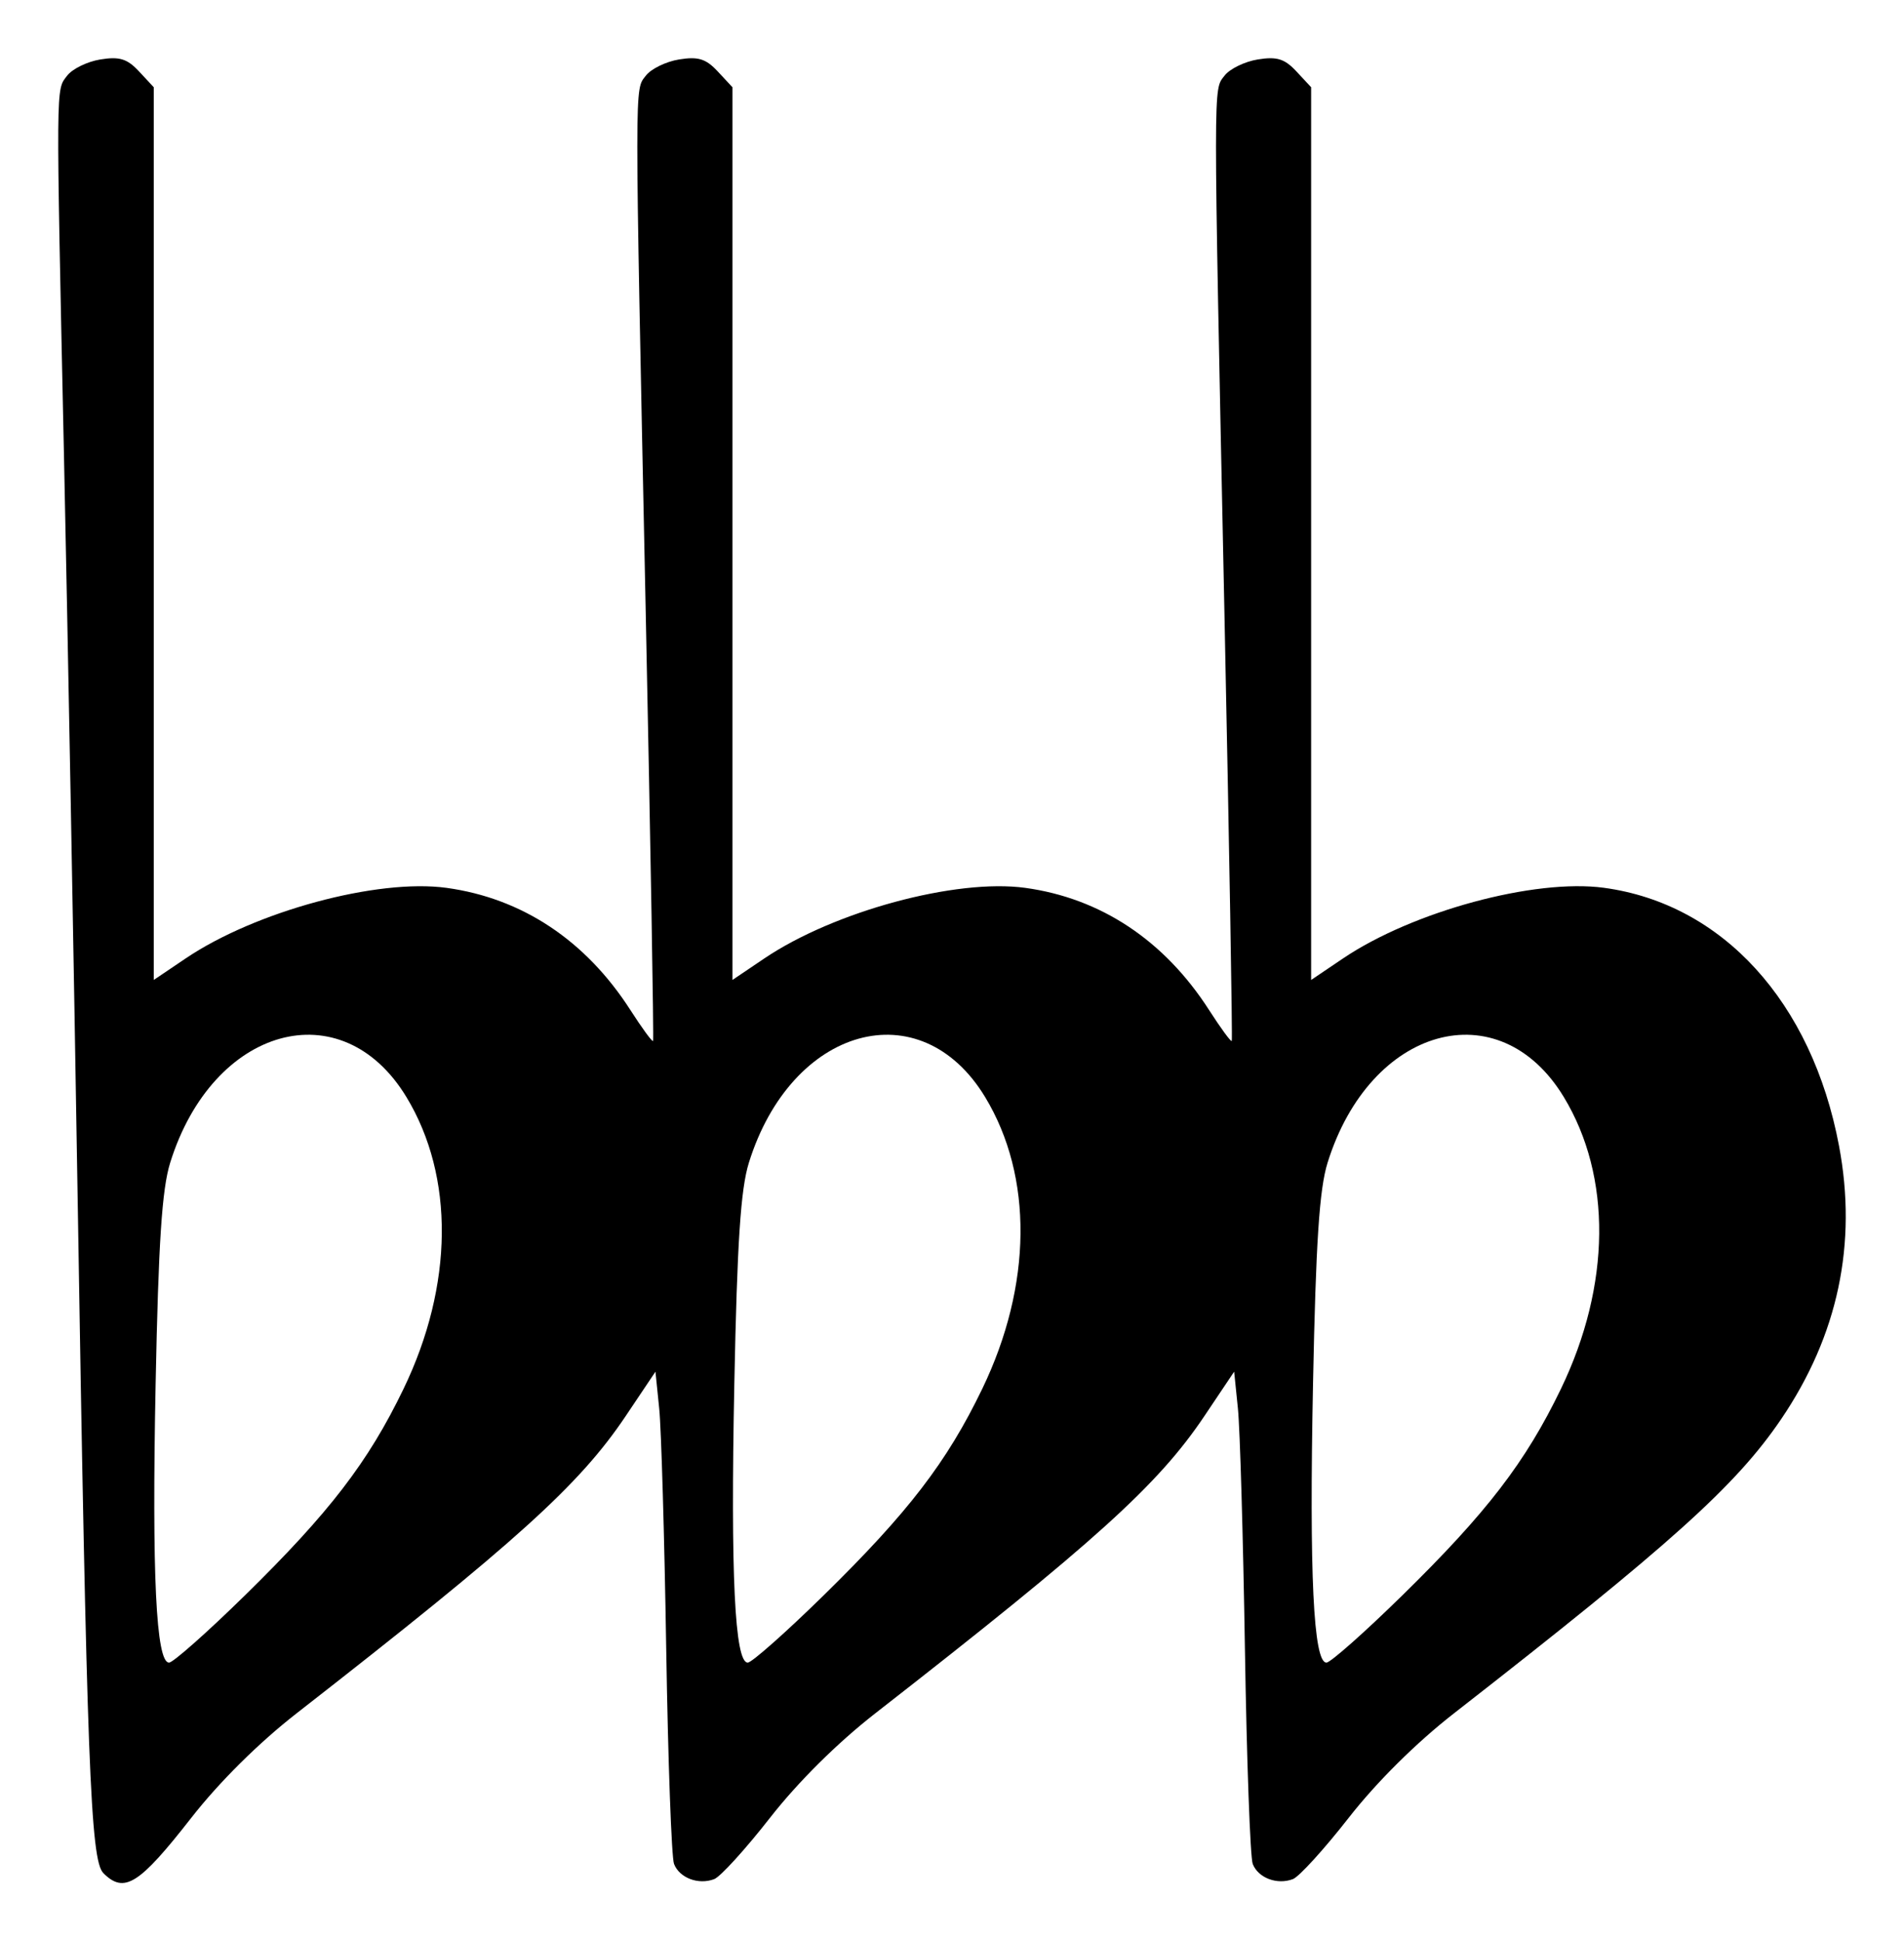
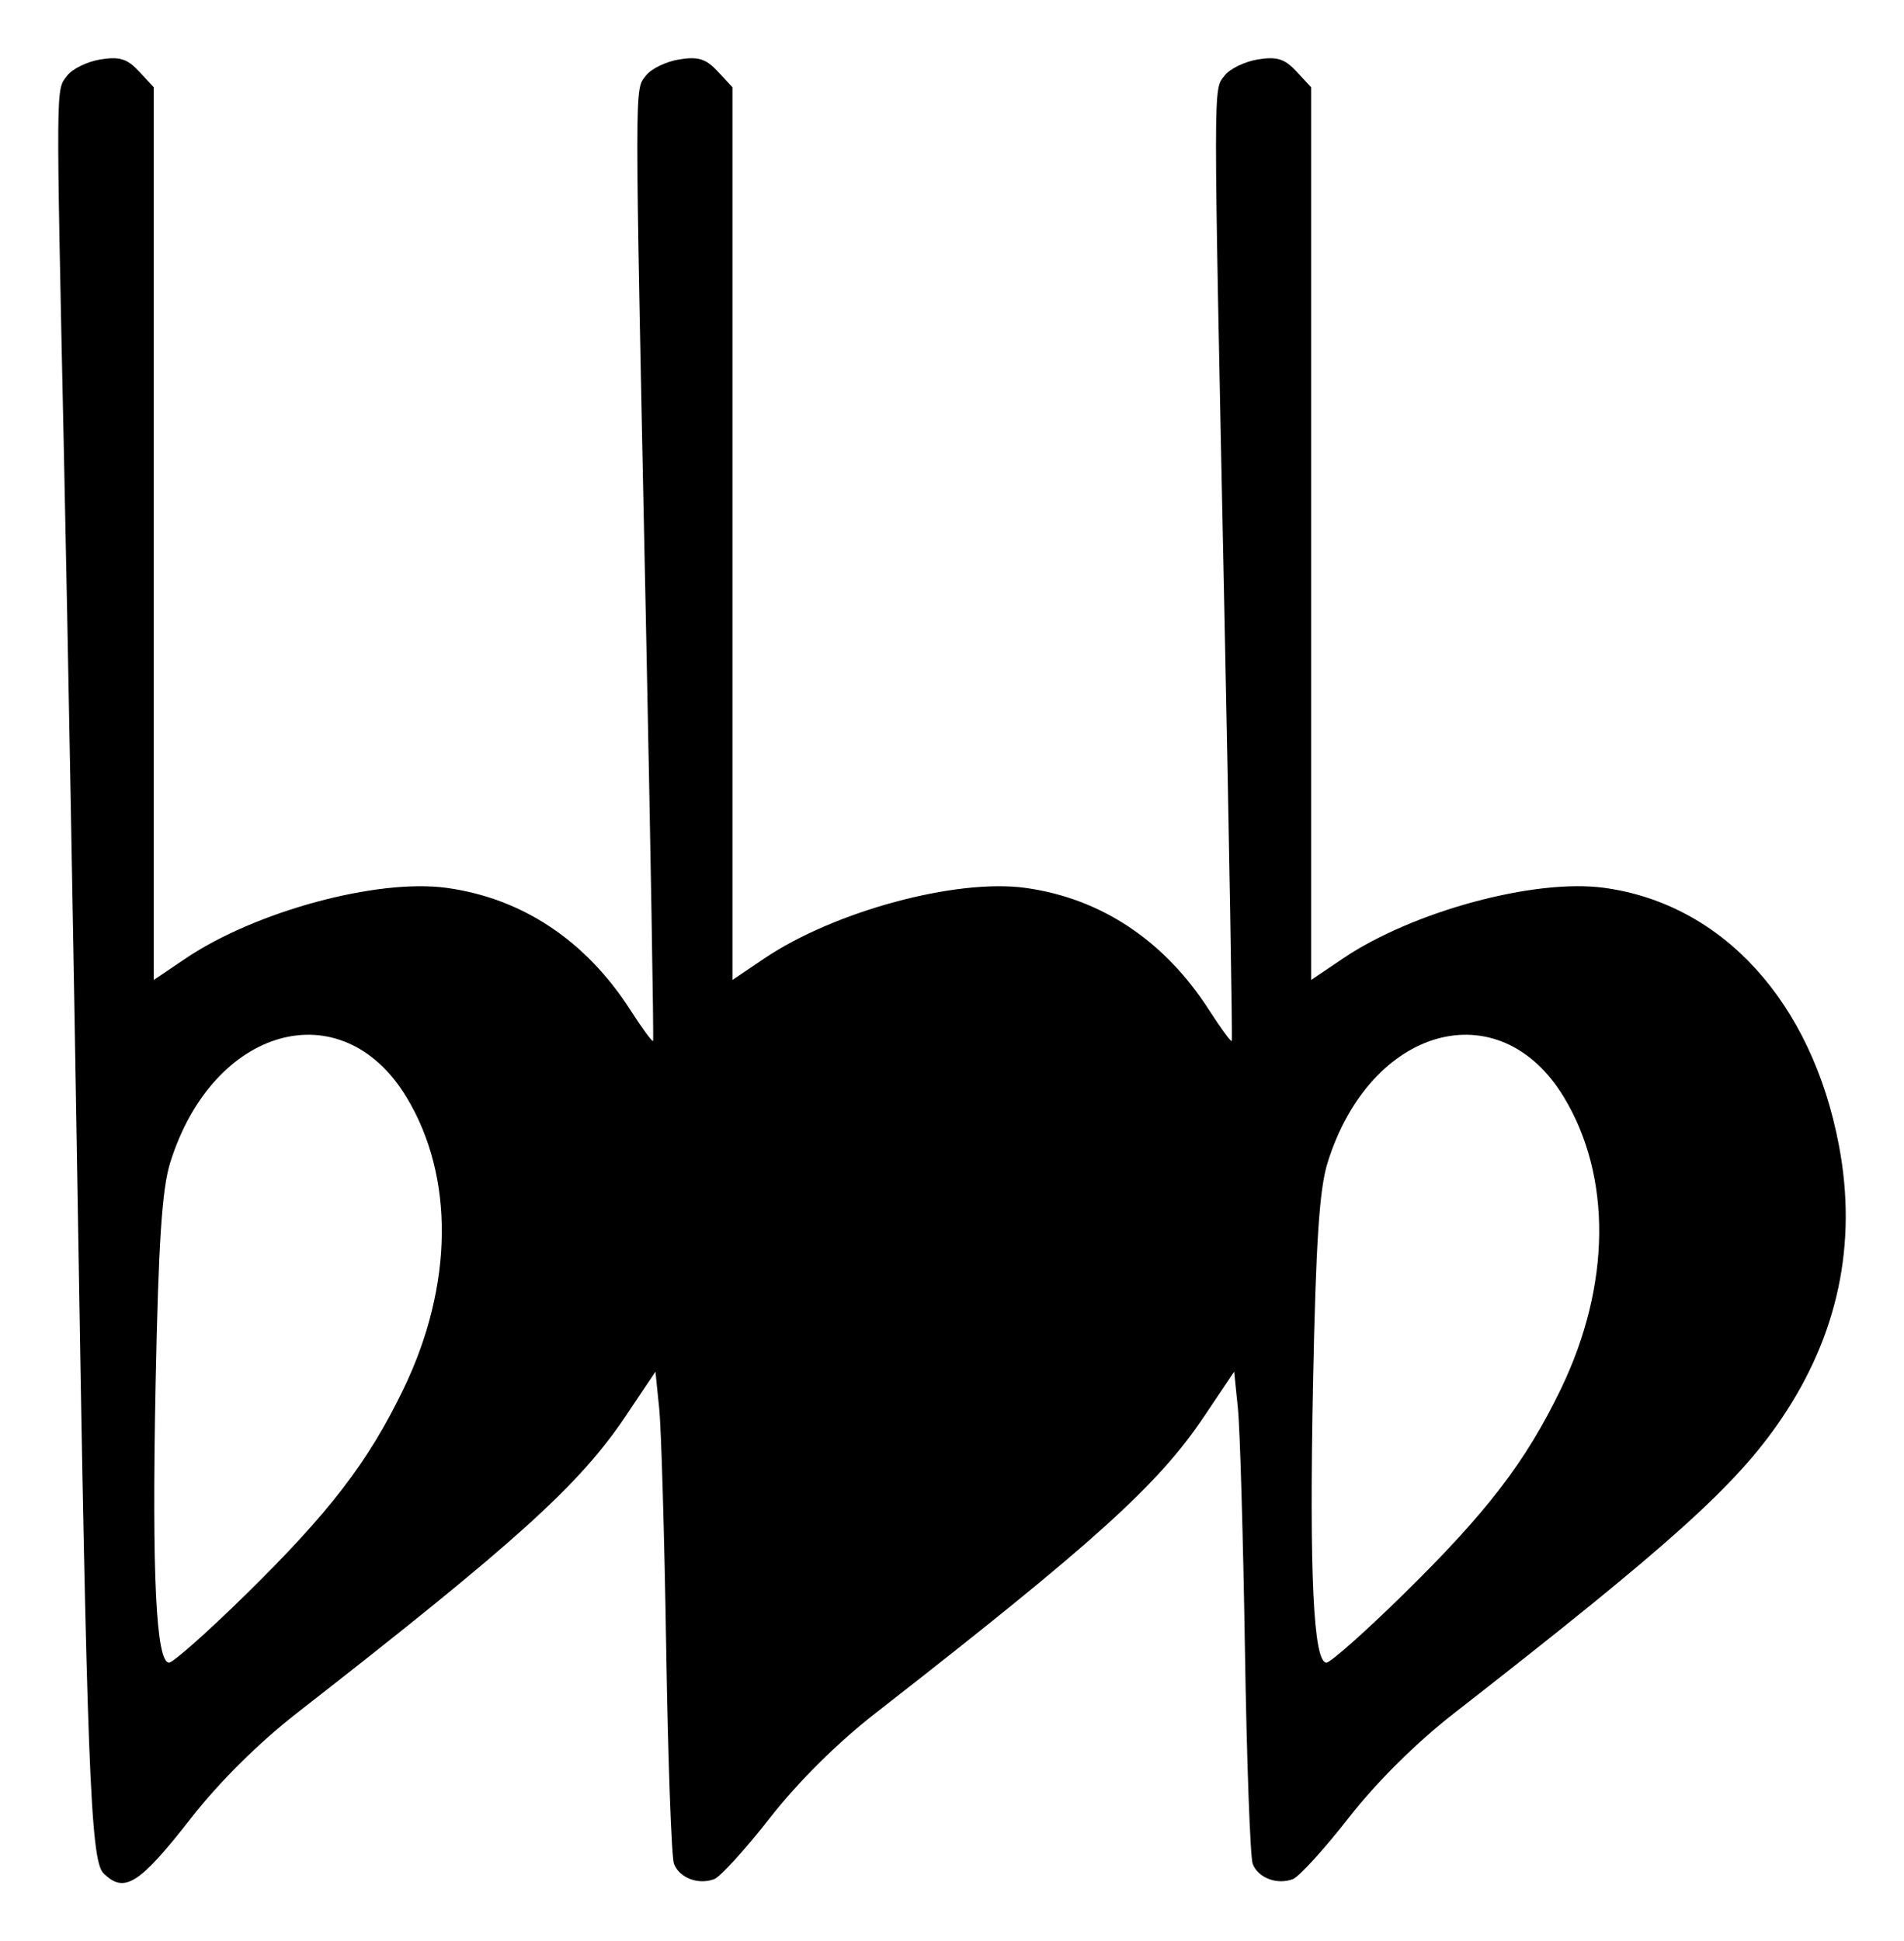
<svg xmlns="http://www.w3.org/2000/svg" xmlns:ns1="http://sodipodi.sourceforge.net/DTD/sodipodi-0.dtd" xmlns:ns2="http://www.inkscape.org/namespaces/inkscape" width="196.208" height="200" id="svg2" ns1:version="0.32" ns2:version="0.48.2 r9819" version="1.0" ns1:docname="B Llpd-3.svg" ns2:output_extension="org.inkscape.output.svg.inkscape">
  <defs id="defs4" />
  <ns1:namedview id="base" pagecolor="#ffffff" bordercolor="#666666" borderopacity="1.0" ns2:pageopacity="0.0" ns2:pageshadow="2" ns2:zoom="2.2742787" ns2:cx="102.51743" ns2:cy="113.43948" ns2:document-units="px" ns2:current-layer="layer1" showgrid="false" ns2:window-width="847" ns2:window-height="667" ns2:window-x="46" ns2:window-y="37" fit-margin-top="6" fit-margin-left="6" fit-margin-right="6" fit-margin-bottom="6" ns2:window-maximized="0" showborder="true" borderlayer="true" showguides="false" ns2:guide-bbox="true" ns2:snap-grids="false">
    <ns1:guide orientation="0,1" position="-88.336,6.428" id="guide3183" />
    <ns1:guide orientation="0,1" position="-105.206,206.428" id="guide3185" />
    <ns2:grid type="xygrid" id="grid3187" empspacing="5" visible="true" enabled="true" snapvisiblegridlinesonly="true" />
  </ns1:namedview>
  <g ns2:label="Calque 1" ns2:groupmode="layer" id="layer1" transform="translate(-4.34,-77.408)">
-     <path style="fill:#000000" d="M 14.988,270.384 C 13.665,269.061 13.286,259.094 12.34,200.783 11.947,176.574 11.318,142.39 10.942,124.819 10.098,85.36 10.087,86.75 11.257,85.207 c 0.532,-0.701 2.074,-1.454 3.428,-1.674 1.967,-0.319 2.766,-0.072 3.98,1.231 l 1.519,1.631 0,45.988 0,45.988 3.284,-2.217 c 7.191,-4.853 19.752,-8.25 26.888,-7.272 7.791,1.068 14.341,5.418 18.942,12.581 1.201,1.87 2.254,3.307 2.34,3.195 0.086,-0.112 -0.255,-20.012 -0.757,-44.221 -1.156,-55.685 -1.156,-53.692 0.01,-55.23 0.532,-0.701 2.074,-1.454 3.428,-1.674 1.967,-0.319 2.766,-0.072 3.98,1.231 l 1.519,1.631 0,45.988 0,45.988 3.284,-2.217 c 7.191,-4.853 19.752,-8.25 26.888,-7.272 7.791,1.068 14.341,5.418 18.942,12.581 1.201,1.87 2.254,3.307 2.34,3.195 0.086,-0.112 -0.255,-20.012 -0.757,-44.221 -1.156,-55.685 -1.156,-53.692 0.01,-55.23 0.532,-0.701 2.074,-1.454 3.428,-1.674 1.967,-0.319 2.766,-0.072 3.98,1.231 l 1.519,1.631 0,45.988 0,45.988 3.284,-2.217 c 7.184,-4.848 19.736,-8.246 26.888,-7.279 12.218,1.652 21.431,11.761 24.226,26.582 1.901,10.079 -0.102,19.531 -5.969,28.171 -4.658,6.859 -11.389,12.909 -33.718,30.307 -3.879,3.022 -7.966,7.077 -10.826,10.739 -2.527,3.236 -5.119,6.086 -5.76,6.332 -1.623,0.623 -3.585,-0.118 -4.144,-1.564 -0.259,-0.668 -0.62,-10.64 -0.804,-22.159 -0.184,-11.519 -0.508,-22.656 -0.721,-24.749 l -0.388,-3.806 -3.065,4.569 c -4.776,7.119 -11.284,12.996 -33.927,30.639 -3.879,3.022 -7.966,7.077 -10.826,10.739 -2.527,3.236 -5.119,6.086 -5.76,6.332 -1.623,0.623 -3.585,-0.118 -4.144,-1.564 -0.259,-0.668 -0.62,-10.64 -0.804,-22.159 -0.184,-11.519 -0.508,-22.656 -0.721,-24.749 l -0.388,-3.806 -3.065,4.569 c -4.776,7.119 -11.284,12.996 -33.927,30.639 -3.879,3.022 -7.966,7.077 -10.826,10.739 -5.391,6.904 -6.924,7.867 -9.082,5.709 z m 14.586,-28.602 c 8.723,-8.551 12.712,-13.743 16.352,-21.286 5.151,-10.673 5.261,-21.872 0.294,-30.065 -6.663,-10.991 -19.962,-7.293 -24.343,6.769 -0.848,2.723 -1.208,8.191 -1.5,22.806 -0.393,19.642 0.044,28.697 1.383,28.697 0.414,0 3.93,-3.115 7.814,-6.922 z m 59.635,0 c 8.723,-8.551 12.712,-13.743 16.352,-21.286 5.151,-10.673 5.261,-21.872 0.294,-30.065 -6.663,-10.991 -19.962,-7.293 -24.343,6.769 -0.848,2.723 -1.208,8.191 -1.5,22.806 -0.393,19.642 0.044,28.697 1.383,28.697 0.414,0 3.93,-3.115 7.814,-6.922 z m 59.635,0 c 8.723,-8.551 12.712,-13.743 16.352,-21.286 5.151,-10.673 5.261,-21.872 0.294,-30.065 -6.663,-10.991 -19.962,-7.293 -24.343,6.769 -0.848,2.723 -1.208,8.191 -1.5,22.806 -0.393,19.642 0.044,28.697 1.383,28.697 0.414,0 3.93,-3.115 7.814,-6.922 z" id="path2453" ns2:connector-curvature="0" />
+     <path style="fill:#000000" d="M 14.988,270.384 C 13.665,269.061 13.286,259.094 12.34,200.783 11.947,176.574 11.318,142.39 10.942,124.819 10.098,85.36 10.087,86.75 11.257,85.207 c 0.532,-0.701 2.074,-1.454 3.428,-1.674 1.967,-0.319 2.766,-0.072 3.98,1.231 l 1.519,1.631 0,45.988 0,45.988 3.284,-2.217 c 7.191,-4.853 19.752,-8.25 26.888,-7.272 7.791,1.068 14.341,5.418 18.942,12.581 1.201,1.87 2.254,3.307 2.34,3.195 0.086,-0.112 -0.255,-20.012 -0.757,-44.221 -1.156,-55.685 -1.156,-53.692 0.01,-55.23 0.532,-0.701 2.074,-1.454 3.428,-1.674 1.967,-0.319 2.766,-0.072 3.98,1.231 l 1.519,1.631 0,45.988 0,45.988 3.284,-2.217 c 7.191,-4.853 19.752,-8.25 26.888,-7.272 7.791,1.068 14.341,5.418 18.942,12.581 1.201,1.87 2.254,3.307 2.34,3.195 0.086,-0.112 -0.255,-20.012 -0.757,-44.221 -1.156,-55.685 -1.156,-53.692 0.01,-55.23 0.532,-0.701 2.074,-1.454 3.428,-1.674 1.967,-0.319 2.766,-0.072 3.98,1.231 l 1.519,1.631 0,45.988 0,45.988 3.284,-2.217 c 7.184,-4.848 19.736,-8.246 26.888,-7.279 12.218,1.652 21.431,11.761 24.226,26.582 1.901,10.079 -0.102,19.531 -5.969,28.171 -4.658,6.859 -11.389,12.909 -33.718,30.307 -3.879,3.022 -7.966,7.077 -10.826,10.739 -2.527,3.236 -5.119,6.086 -5.76,6.332 -1.623,0.623 -3.585,-0.118 -4.144,-1.564 -0.259,-0.668 -0.62,-10.64 -0.804,-22.159 -0.184,-11.519 -0.508,-22.656 -0.721,-24.749 l -0.388,-3.806 -3.065,4.569 c -4.776,7.119 -11.284,12.996 -33.927,30.639 -3.879,3.022 -7.966,7.077 -10.826,10.739 -2.527,3.236 -5.119,6.086 -5.76,6.332 -1.623,0.623 -3.585,-0.118 -4.144,-1.564 -0.259,-0.668 -0.62,-10.64 -0.804,-22.159 -0.184,-11.519 -0.508,-22.656 -0.721,-24.749 l -0.388,-3.806 -3.065,4.569 c -4.776,7.119 -11.284,12.996 -33.927,30.639 -3.879,3.022 -7.966,7.077 -10.826,10.739 -5.391,6.904 -6.924,7.867 -9.082,5.709 z m 14.586,-28.602 c 8.723,-8.551 12.712,-13.743 16.352,-21.286 5.151,-10.673 5.261,-21.872 0.294,-30.065 -6.663,-10.991 -19.962,-7.293 -24.343,6.769 -0.848,2.723 -1.208,8.191 -1.5,22.806 -0.393,19.642 0.044,28.697 1.383,28.697 0.414,0 3.93,-3.115 7.814,-6.922 z m 59.635,0 z m 59.635,0 c 8.723,-8.551 12.712,-13.743 16.352,-21.286 5.151,-10.673 5.261,-21.872 0.294,-30.065 -6.663,-10.991 -19.962,-7.293 -24.343,6.769 -0.848,2.723 -1.208,8.191 -1.5,22.806 -0.393,19.642 0.044,28.697 1.383,28.697 0.414,0 3.93,-3.115 7.814,-6.922 z" id="path2453" ns2:connector-curvature="0" />
  </g>
</svg>